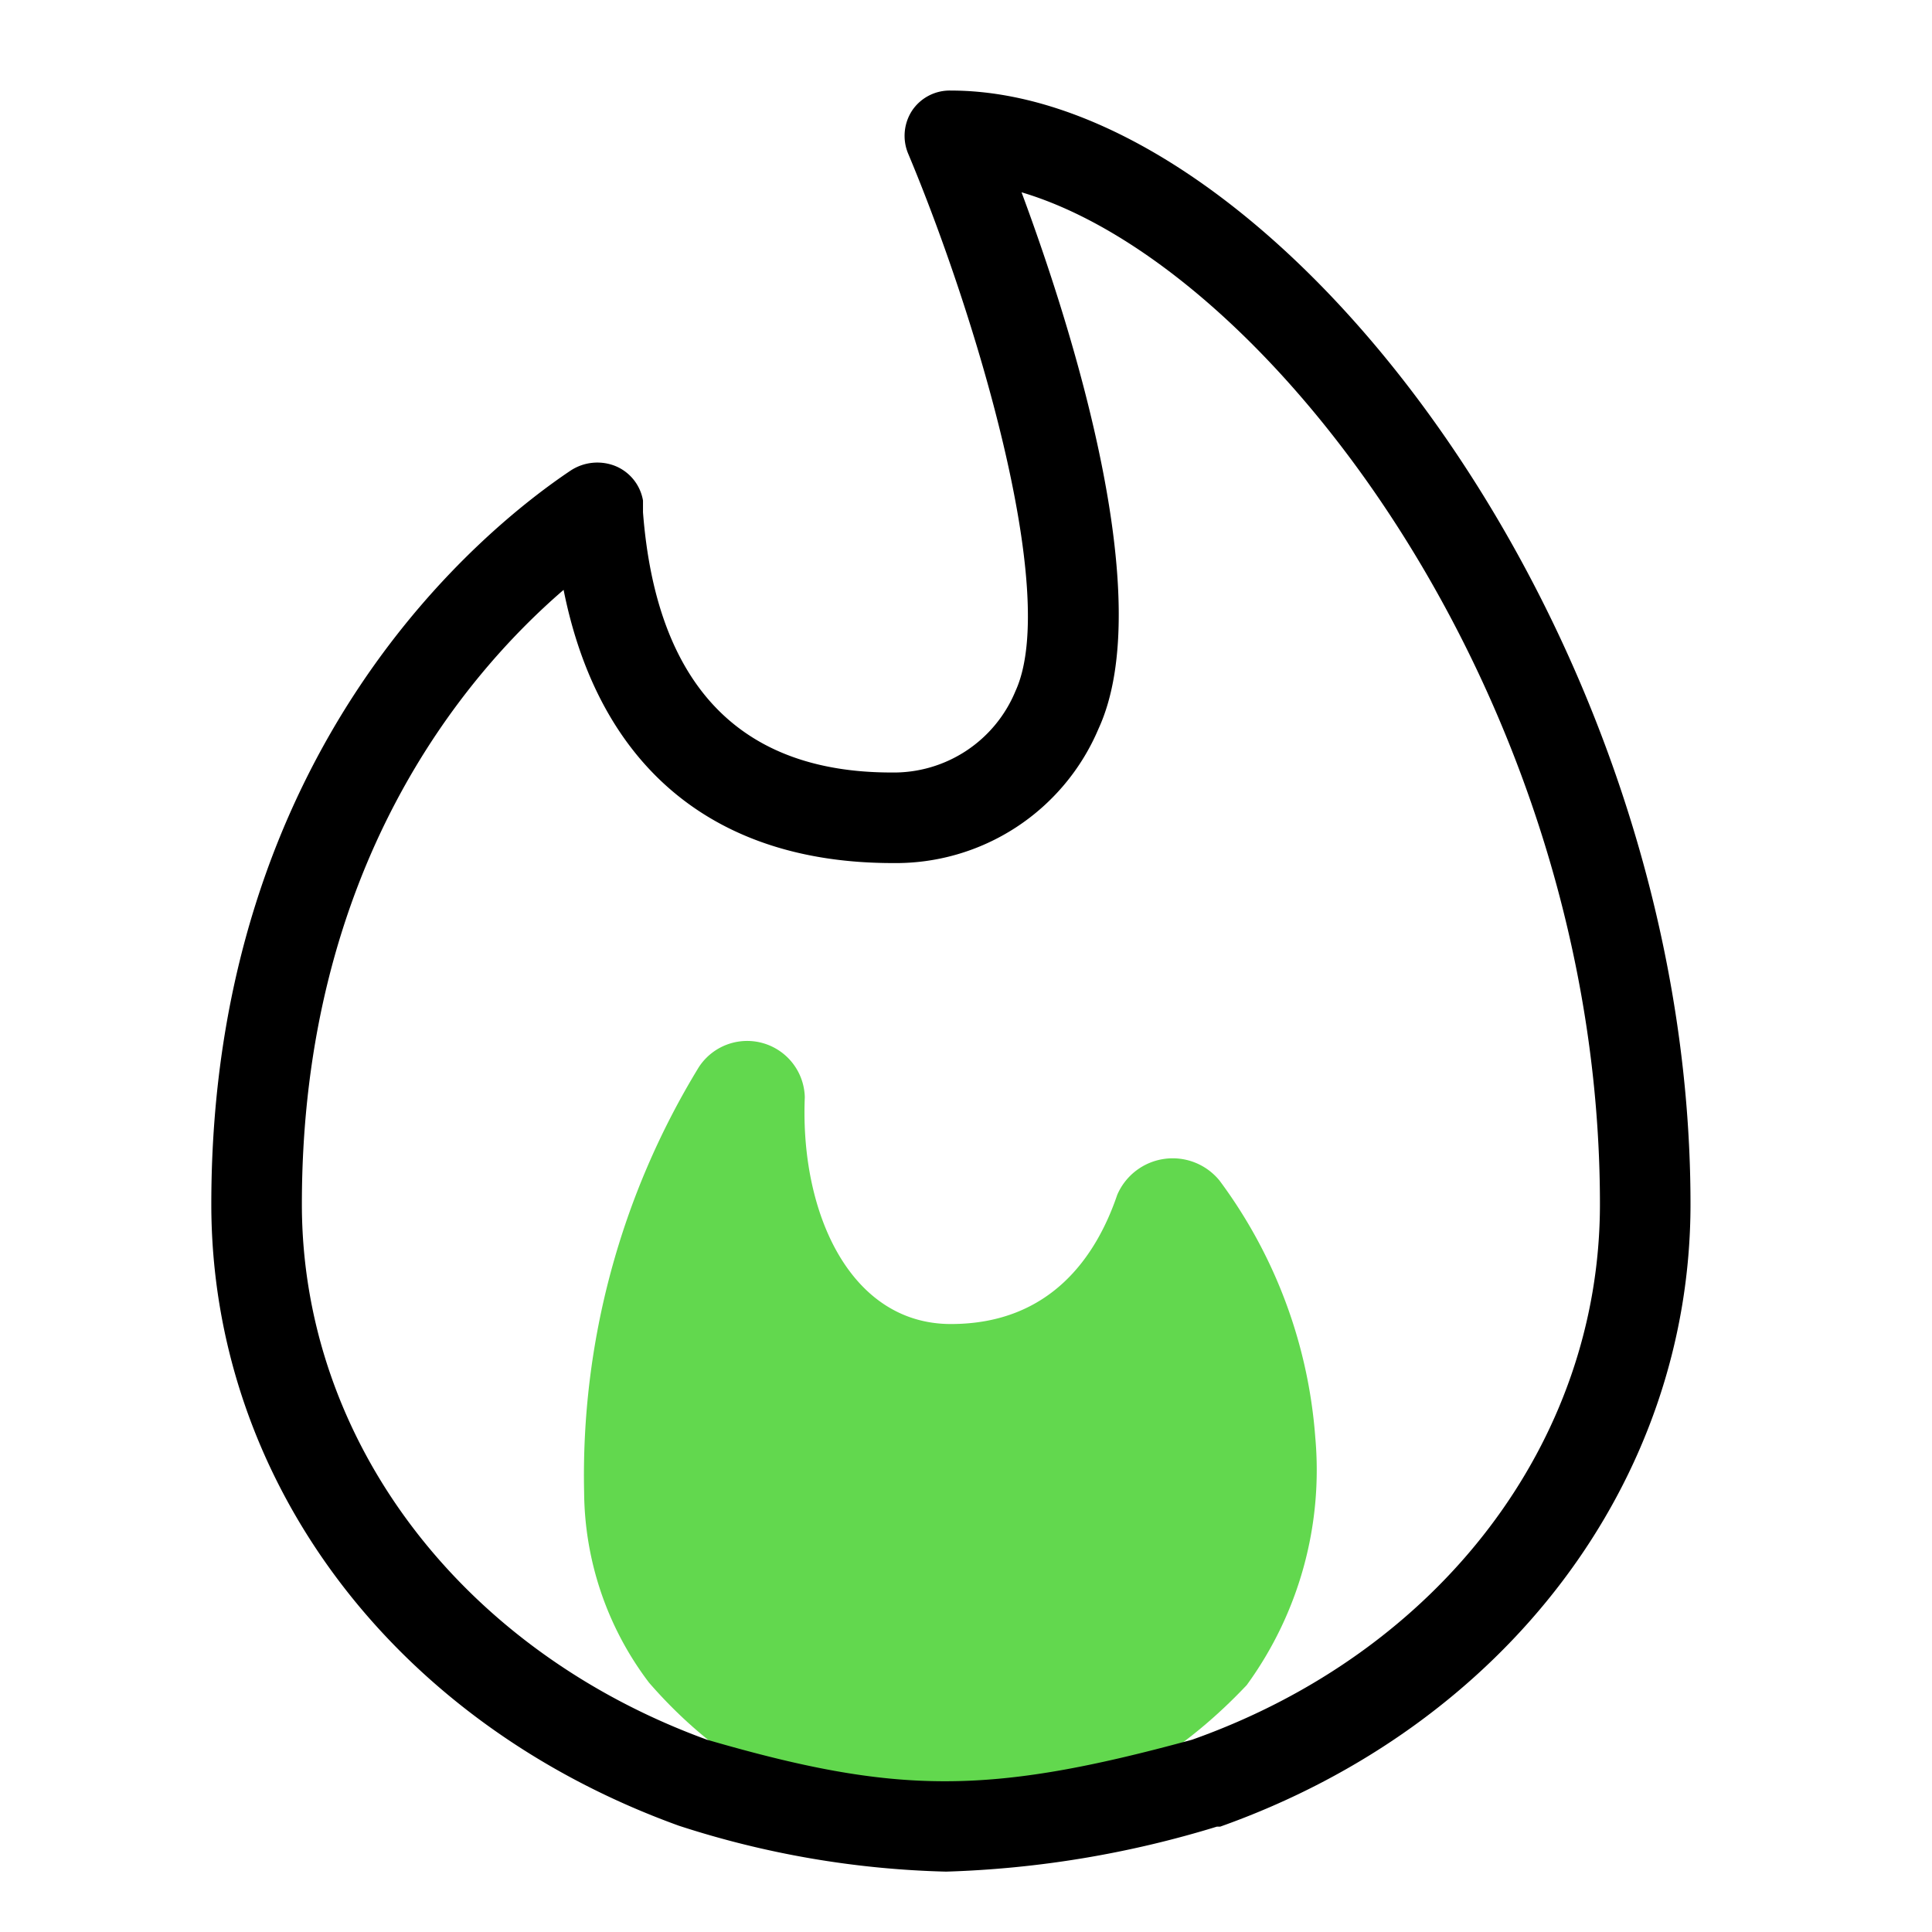
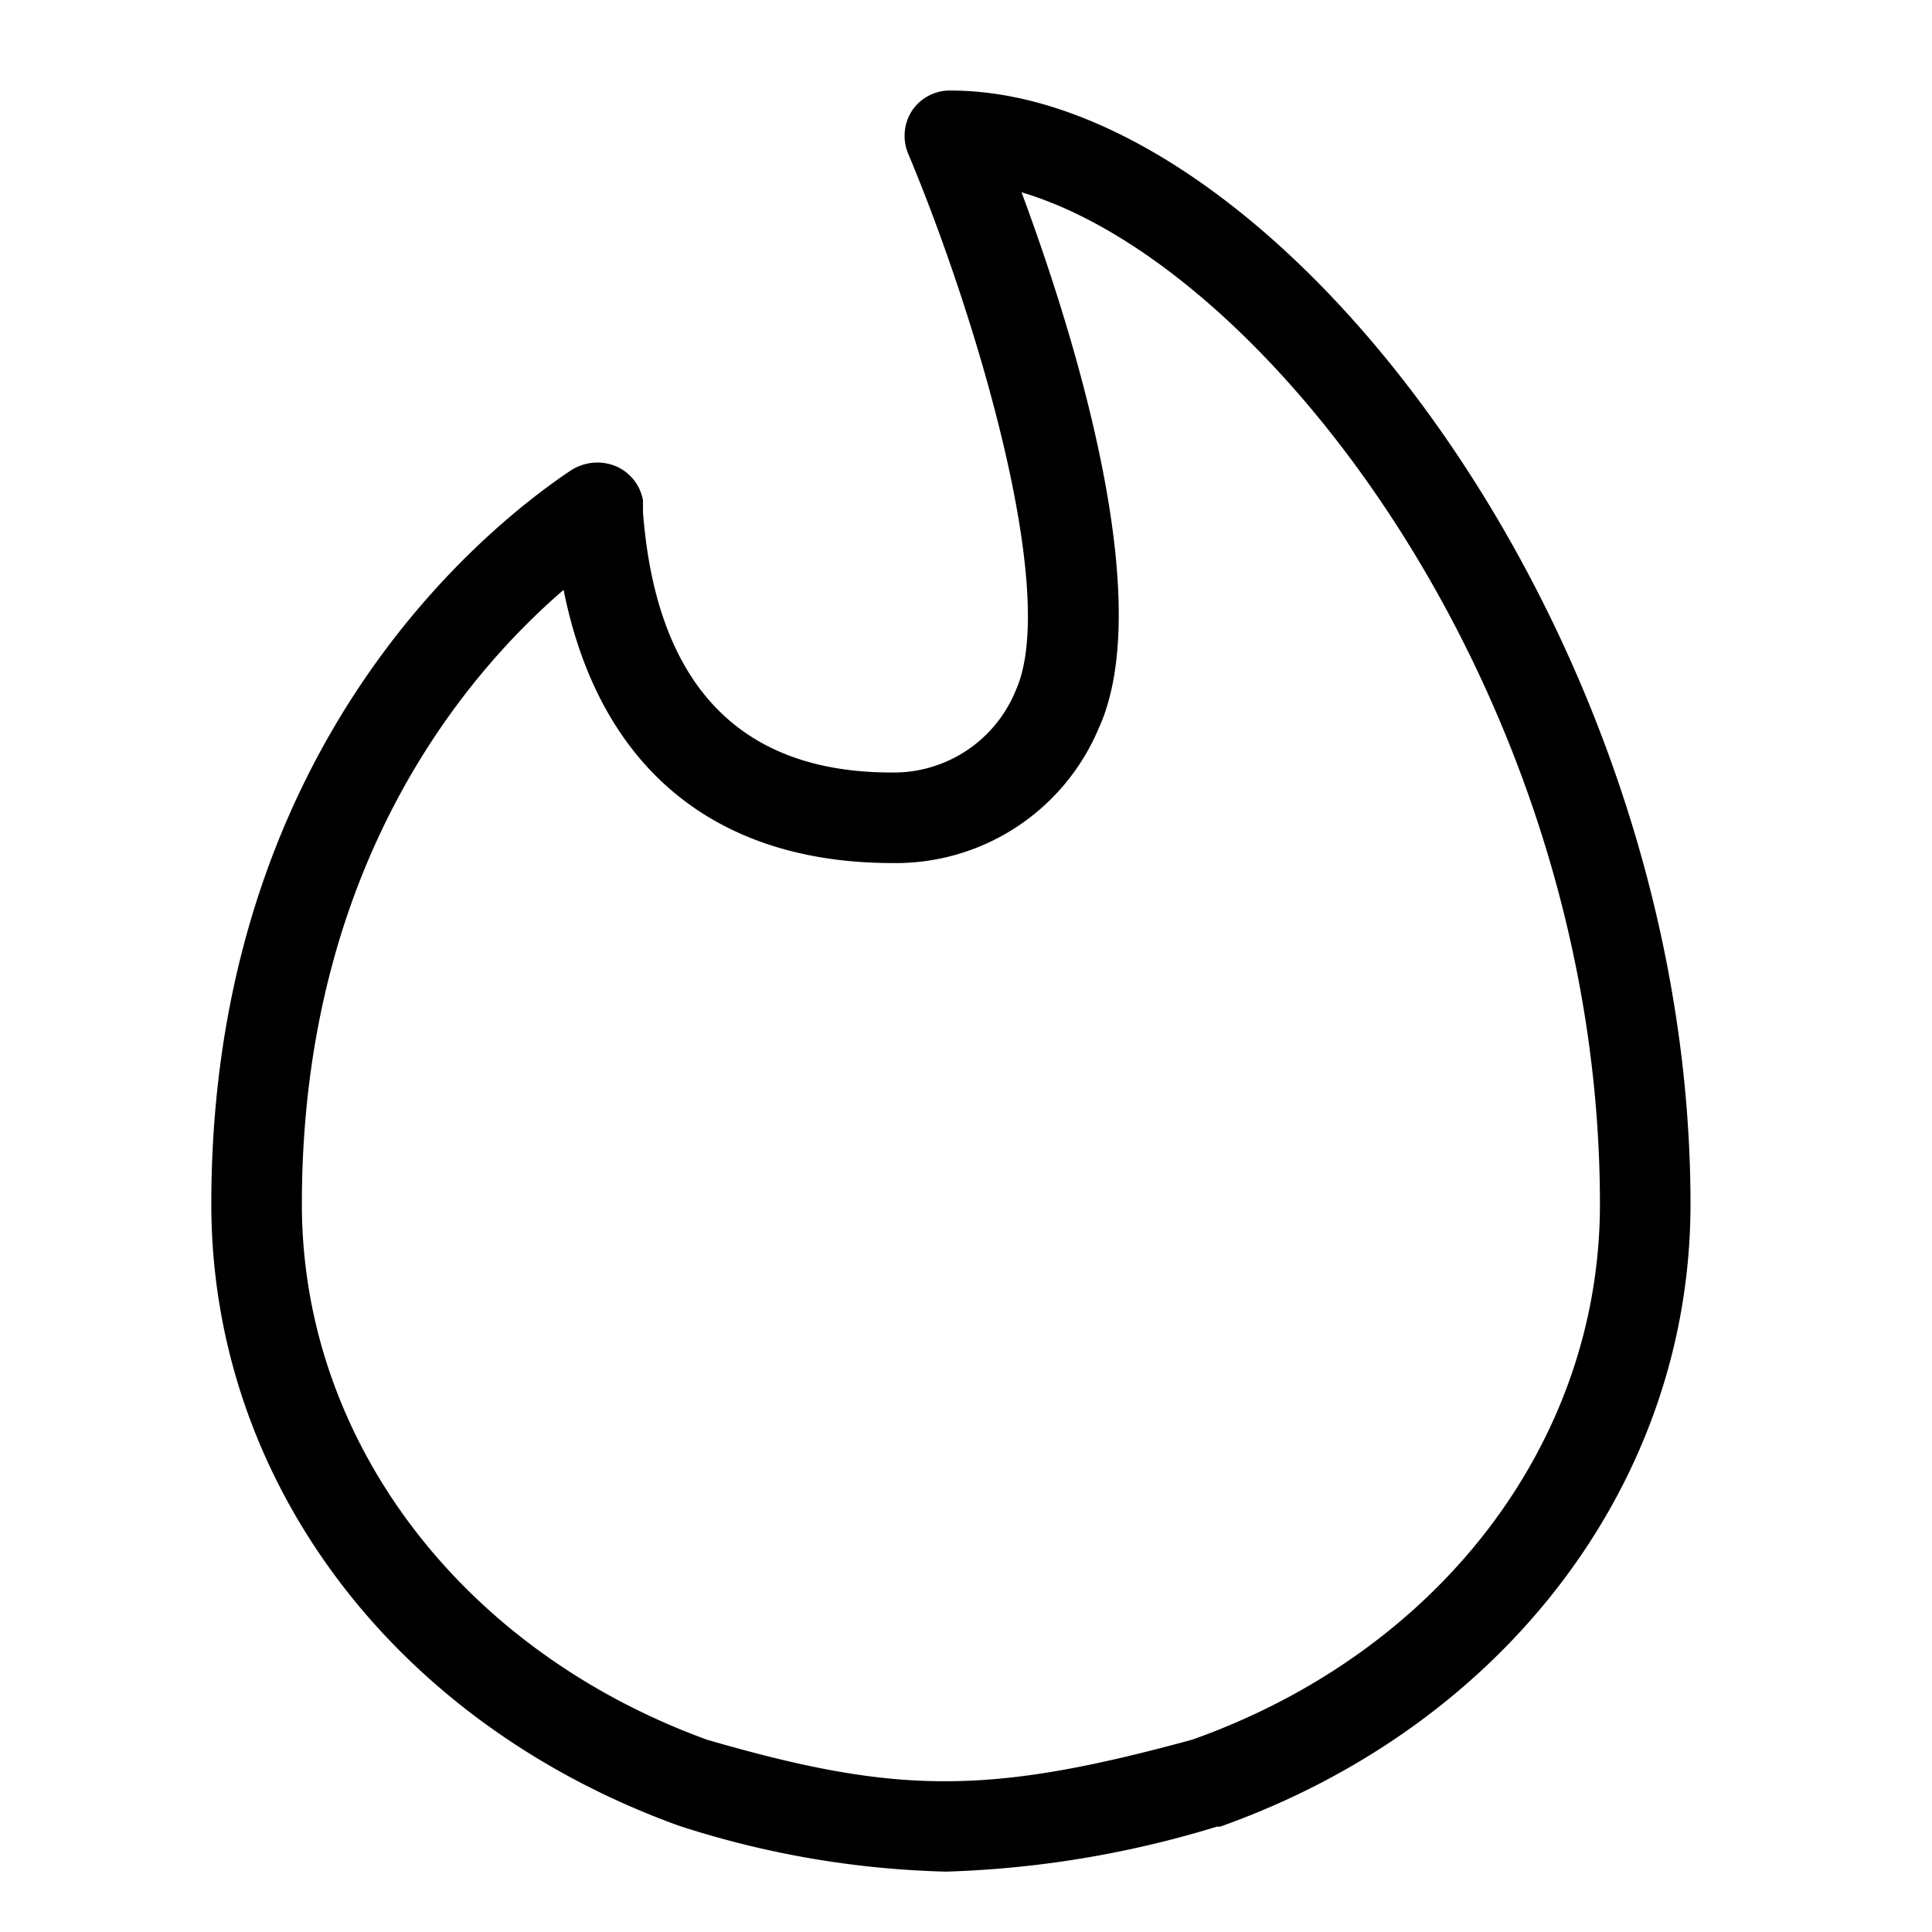
<svg xmlns="http://www.w3.org/2000/svg" id="Icons" width="64" height="64" viewBox="0 0 64 64">
  <defs>
    <style>.cls-1{fill:#62d84e;}.cls-2{fill:none;}</style>
  </defs>
-   <path class="cls-1" d="M41.3,55.82a12.1,12.1,0,0,0,2.27-8.21,16.28,16.28,0,0,0-3.17-8.5,2,2,0,0,0-3.39.47c-.68,2-2.18,4.28-5.51,4.28s-5-3.67-4.84-7.51a1.91,1.91,0,0,0-3.51-1,25.92,25.92,0,0,0-3.8,14.09,10.55,10.55,0,0,0,2.15,6.3C27,62.07,35.41,62.07,41.3,55.82Z" />
  <path d="M31.34,62a31,31,0,0,1-8.85-1.52C13,57.05,7,49,7,39.89c0-15.18,9.11-22.43,11.9-24.3a1.61,1.61,0,0,1,1.49-.15,1.51,1.51,0,0,1,.91,1.14c0,.08,0,.21,0,.39.44,5.72,3.21,8.62,8.23,8.62a4.36,4.36,0,0,0,4.11-2.7c1.49-3.25-1.39-12.65-3.56-17.81a1.53,1.53,0,0,1,.13-1.41A1.5,1.5,0,0,1,31.5,3C42.2,3,56,20.89,56,39.89c0,9.17-6.12,17.26-15.58,20.62l-.11,0A34,34,0,0,1,31.34,62Zm8.58-2.9h0ZM18.67,19.54C15.34,22.41,10,28.76,10,39.89c0,7.81,5.27,14.77,13.42,17.74,6.3,1.83,9.33,1.84,16.07,0C47.7,54.72,53,47.75,53,39.89,53,23.16,42.06,8.81,33.84,6.37c1.65,4.44,4.53,13.47,2.55,17.77a7.29,7.29,0,0,1-6.82,4.45C23.65,28.59,19.84,25.4,18.67,19.54Z" />
-   <rect class="cls-2" width="64" height="64" />
</svg>